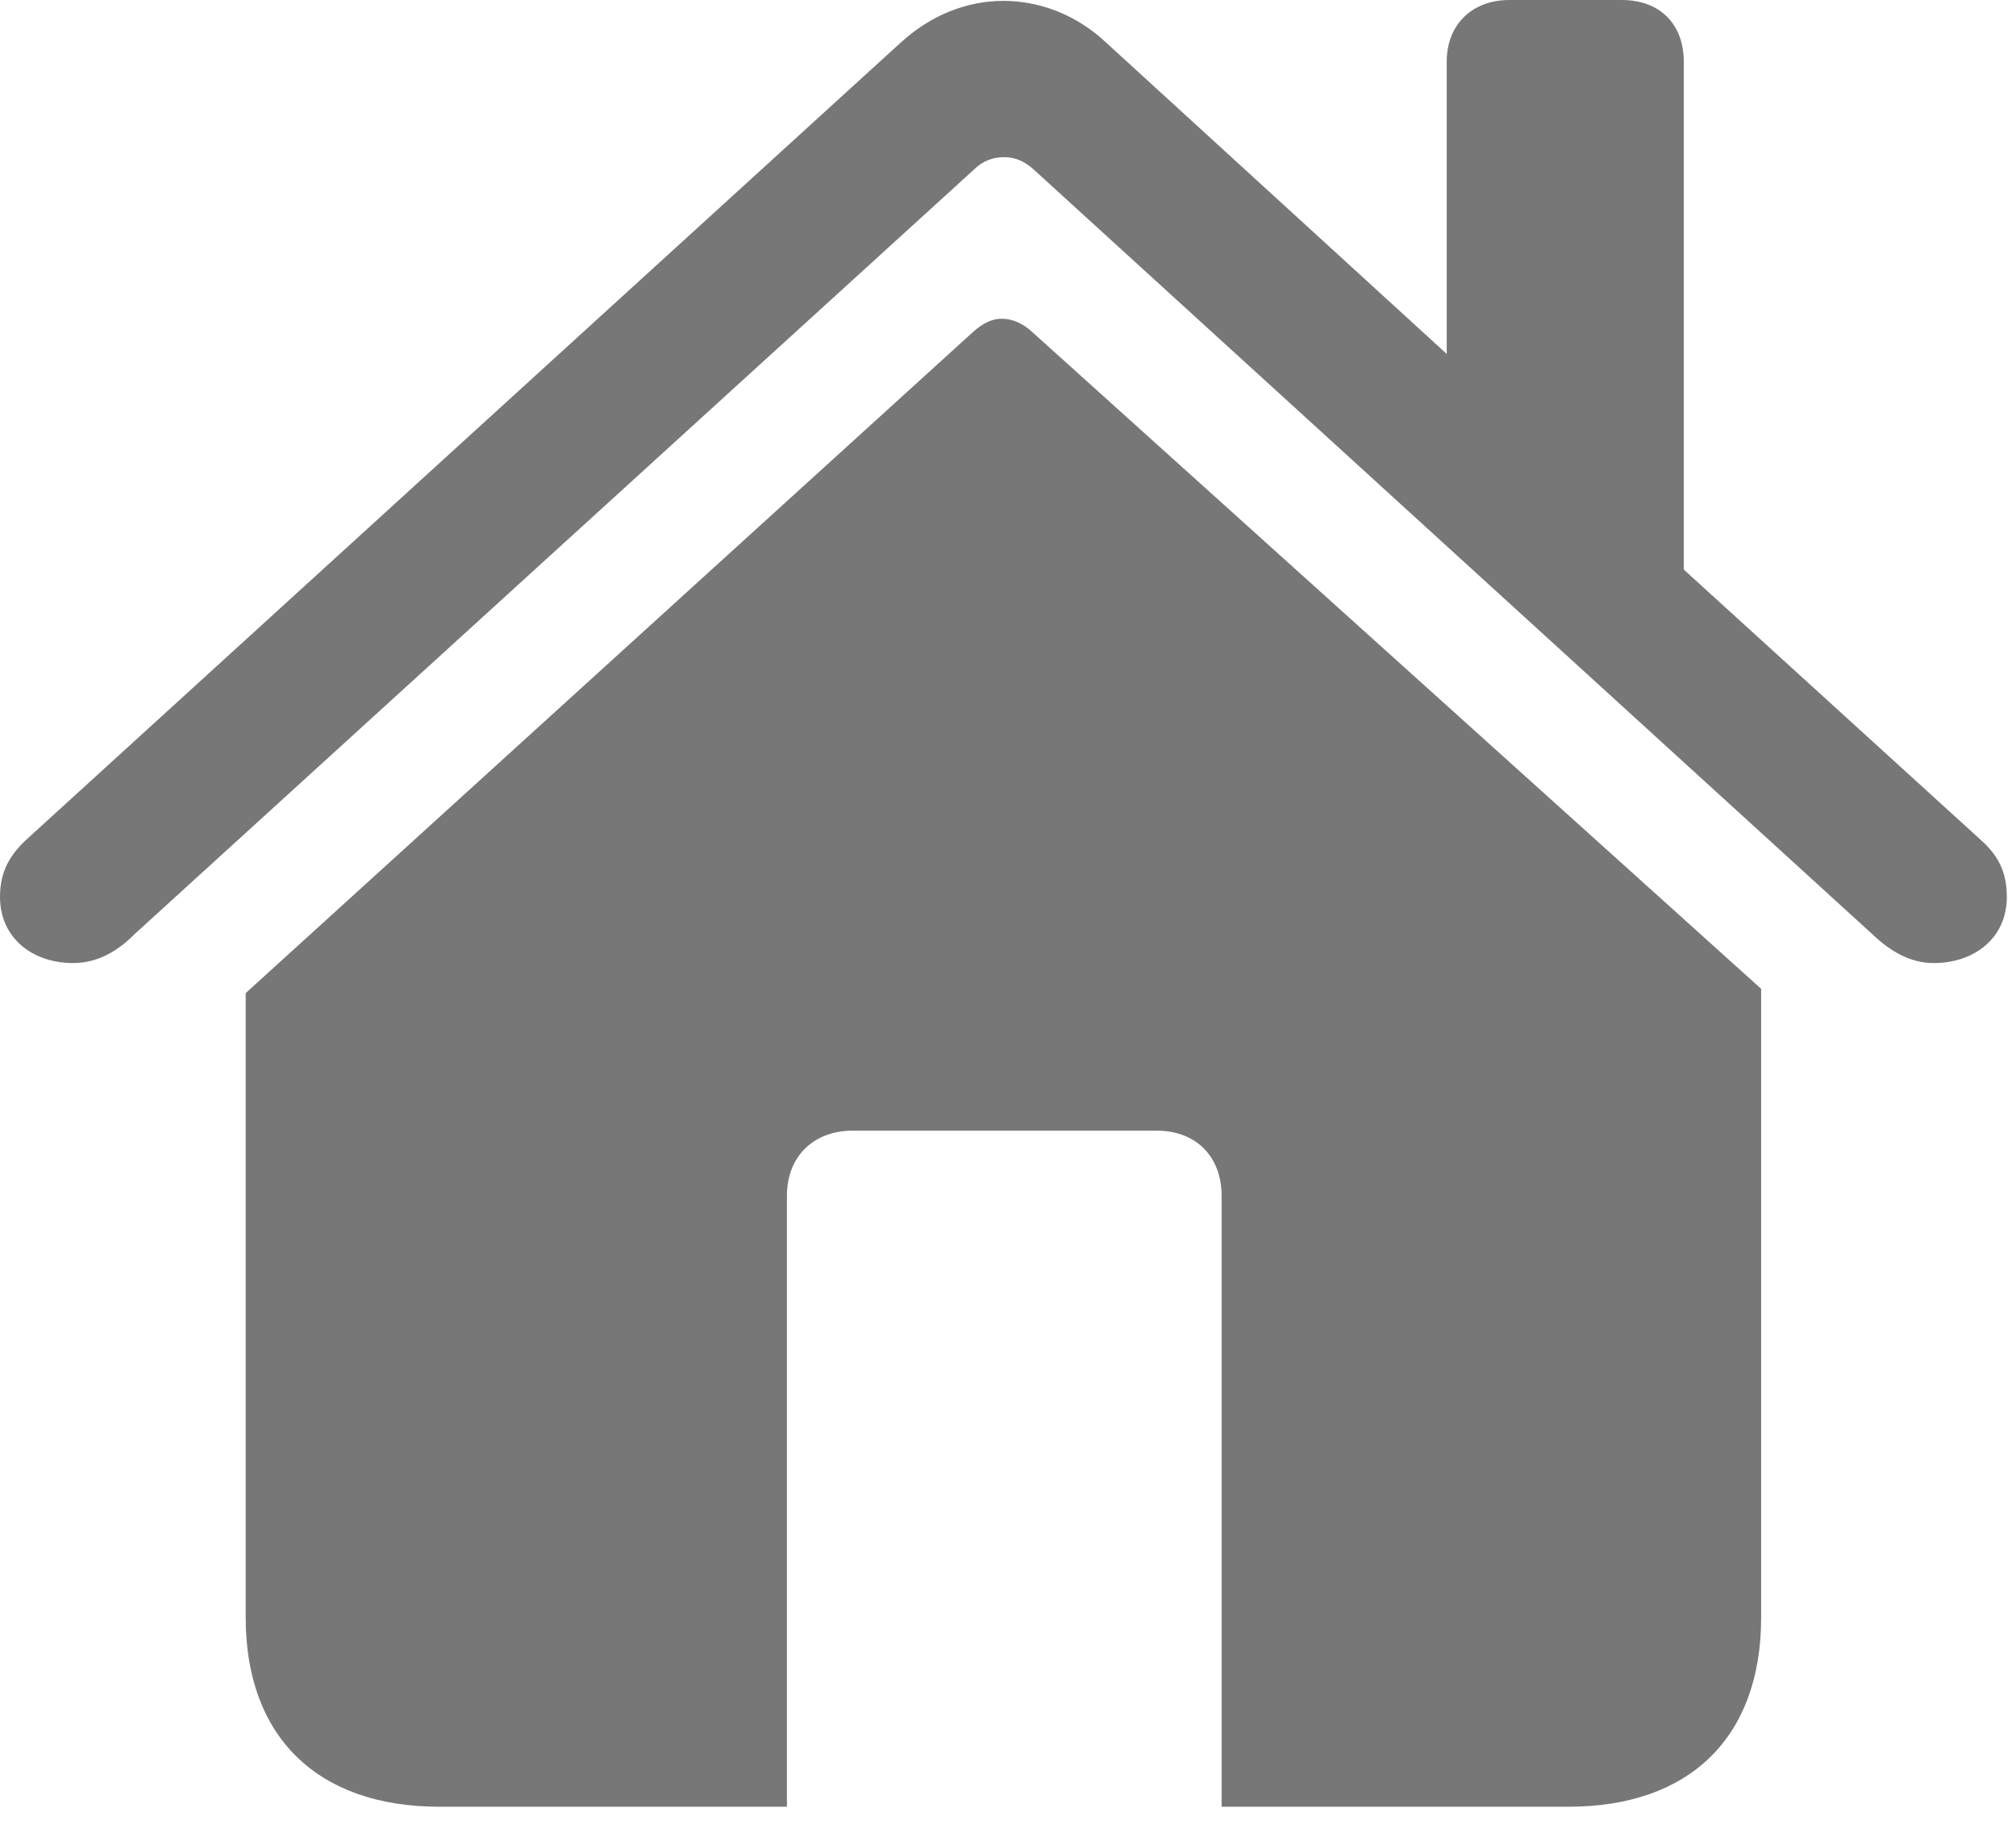
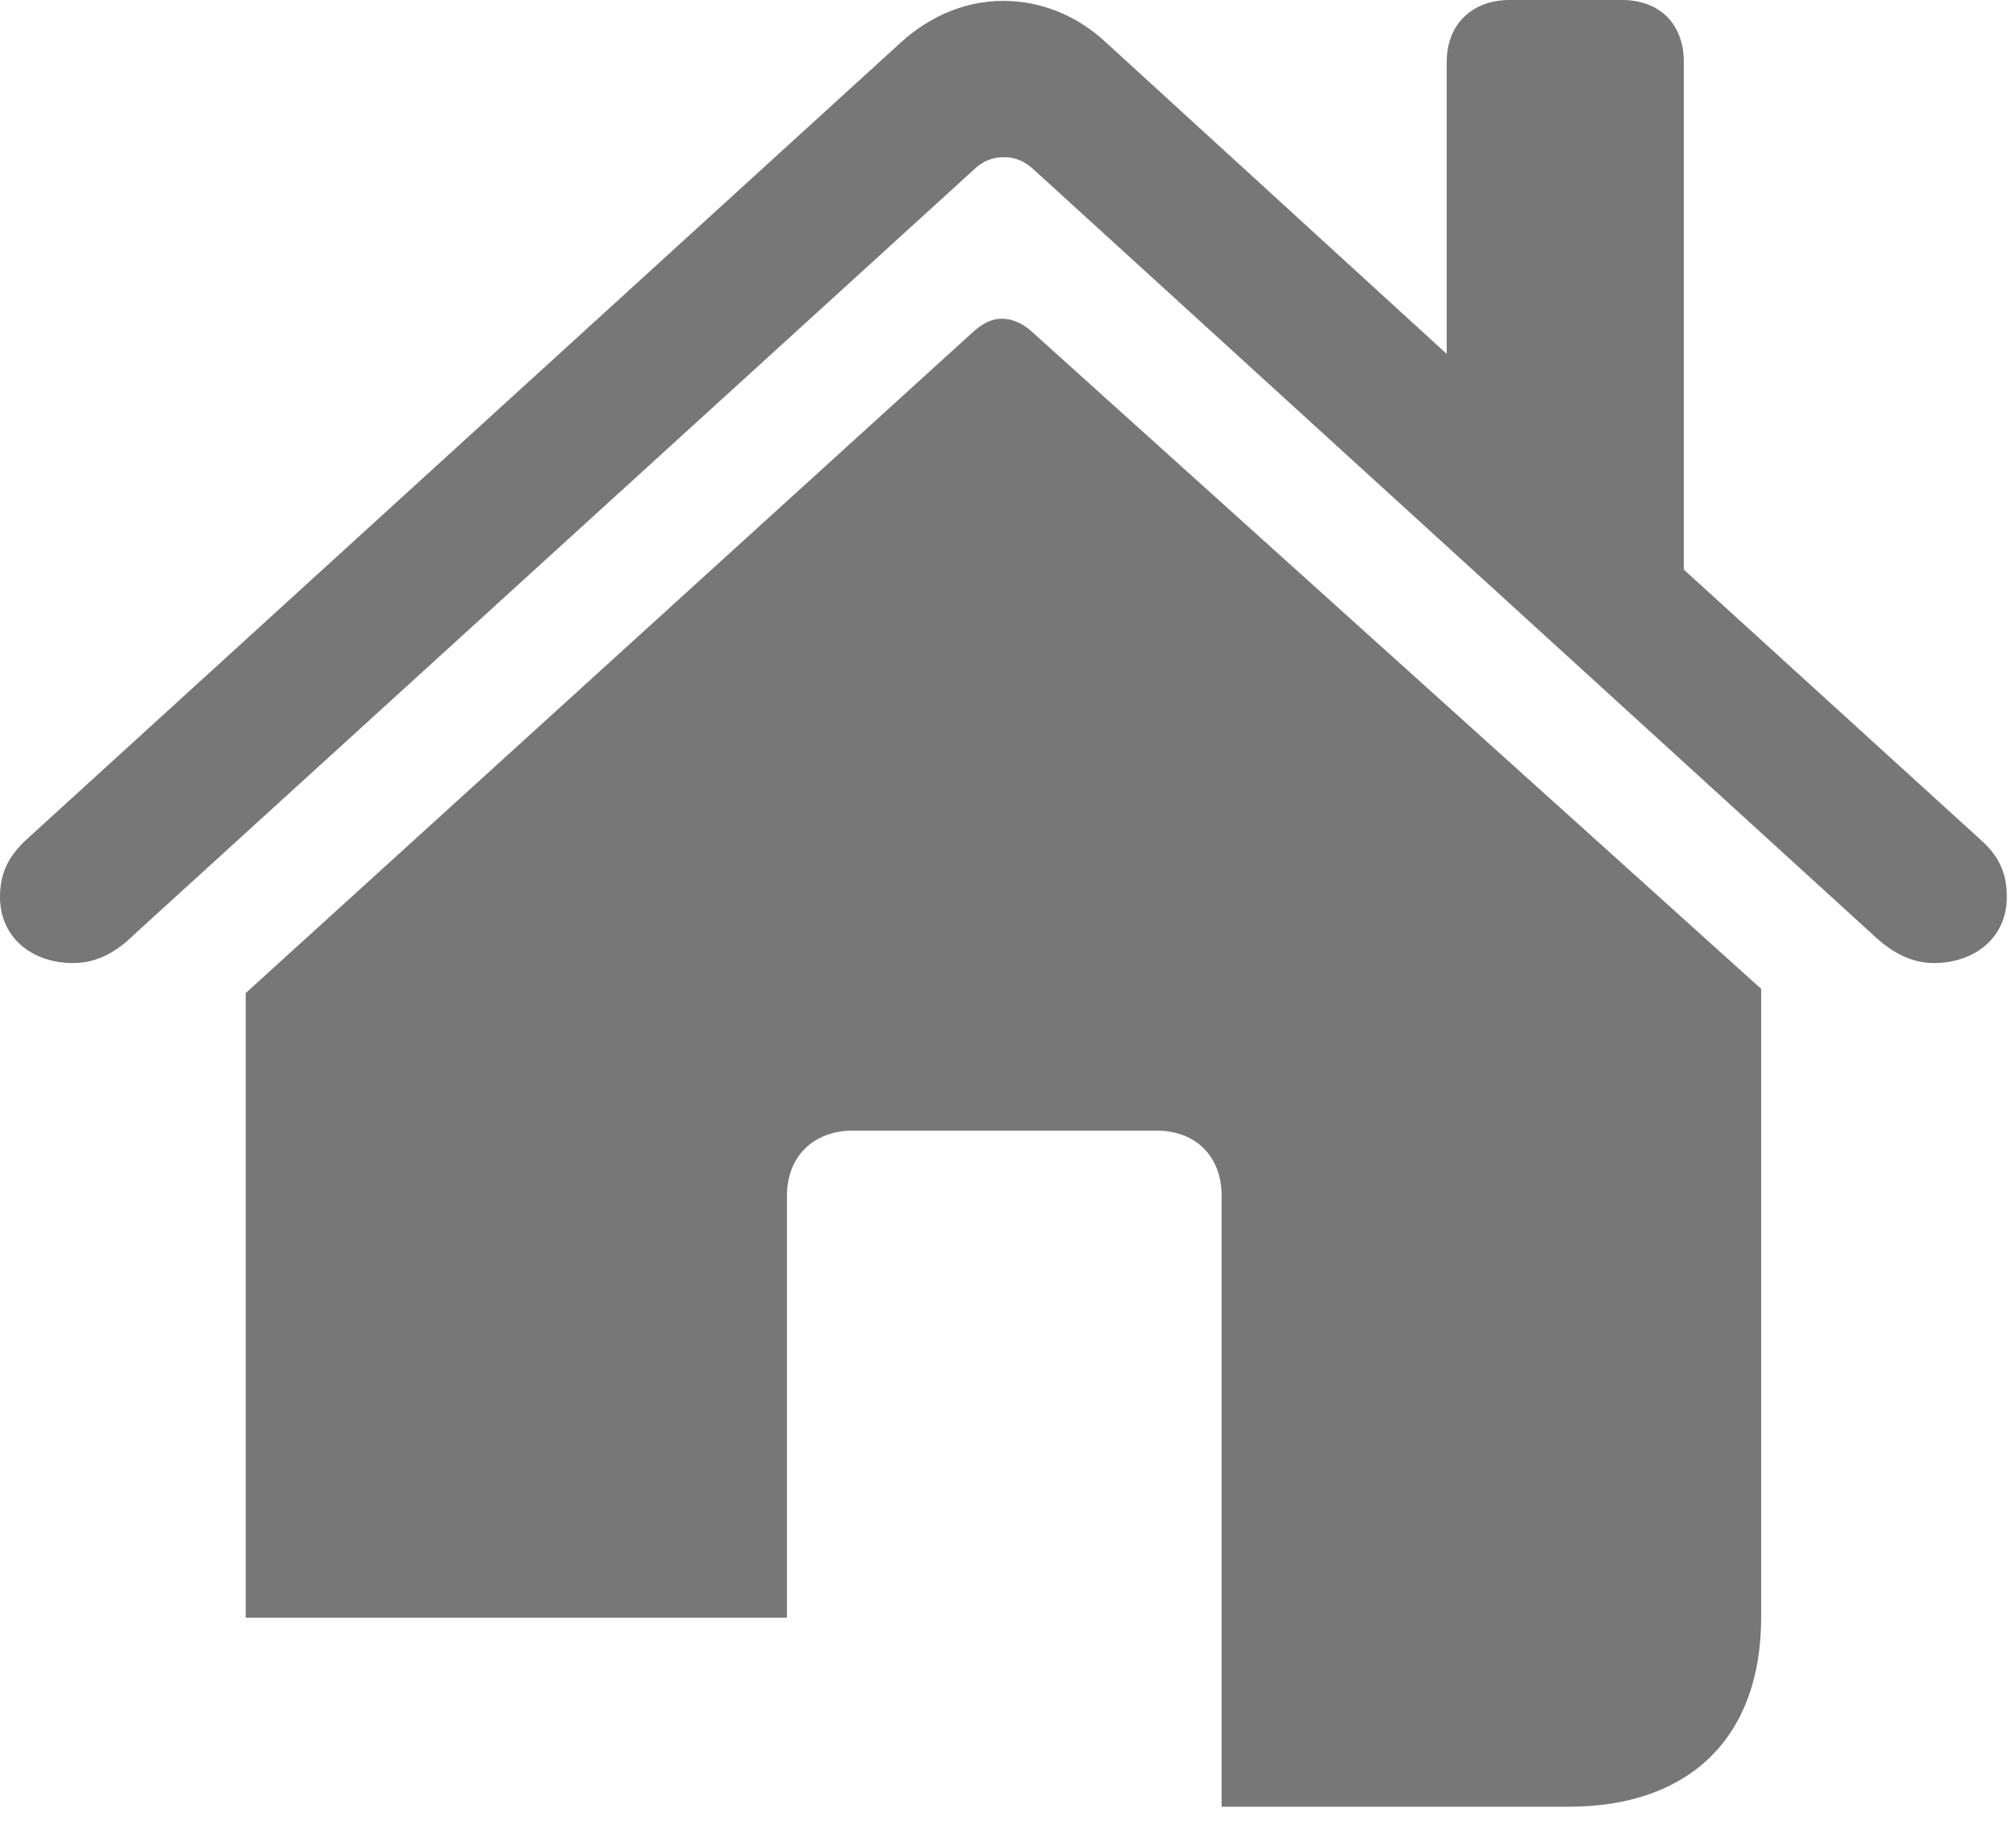
<svg xmlns="http://www.w3.org/2000/svg" width="55" height="50" viewBox="0 0 55 50" fill="none">
-   <path d="M0 24.468C0 25.593 0.89 26.273 1.992 26.273C2.672 26.273 3.211 25.945 3.68 25.476L26.555 4.64C26.812 4.382 27.094 4.288 27.398 4.288C27.68 4.288 27.938 4.382 28.218 4.64L51.07 25.476C51.562 25.945 52.101 26.273 52.758 26.273C53.859 26.273 54.75 25.593 54.75 24.468C54.75 23.765 54.492 23.32 54.047 22.921L45.937 15.539V1.687C45.937 0.656 45.281 0 44.25 0H41.18C40.172 0 39.469 0.656 39.469 1.687V9.656L30.187 1.171C29.367 0.398 28.359 0.024 27.375 0.024C26.39 0.024 25.406 0.399 24.562 1.172L0.703 22.921C0.281 23.32 0 23.765 0 24.468ZM6.703 44.132C6.703 47.39 8.672 49.289 11.976 49.289H21.469V32.624C21.469 31.546 22.195 30.844 23.273 30.844H31.547C32.625 30.844 33.328 31.546 33.328 32.624V49.289H42.797C46.101 49.289 48.047 47.39 48.047 44.132V26.976L28.148 9.046C27.89 8.812 27.609 8.695 27.328 8.695C27.07 8.695 26.812 8.812 26.531 9.07L6.703 27.093V44.132Z" fill="#787777" />
+   <path d="M0 24.468C0 25.593 0.89 26.273 1.992 26.273C2.672 26.273 3.211 25.945 3.68 25.476L26.555 4.64C26.812 4.382 27.094 4.288 27.398 4.288C27.68 4.288 27.938 4.382 28.218 4.64L51.07 25.476C51.562 25.945 52.101 26.273 52.758 26.273C53.859 26.273 54.75 25.593 54.75 24.468C54.75 23.765 54.492 23.32 54.047 22.921L45.937 15.539V1.687C45.937 0.656 45.281 0 44.25 0H41.18C40.172 0 39.469 0.656 39.469 1.687V9.656L30.187 1.171C29.367 0.398 28.359 0.024 27.375 0.024C26.39 0.024 25.406 0.399 24.562 1.172L0.703 22.921C0.281 23.32 0 23.765 0 24.468ZM6.703 44.132H21.469V32.624C21.469 31.546 22.195 30.844 23.273 30.844H31.547C32.625 30.844 33.328 31.546 33.328 32.624V49.289H42.797C46.101 49.289 48.047 47.39 48.047 44.132V26.976L28.148 9.046C27.89 8.812 27.609 8.695 27.328 8.695C27.07 8.695 26.812 8.812 26.531 9.07L6.703 27.093V44.132Z" fill="#787777" />
</svg>